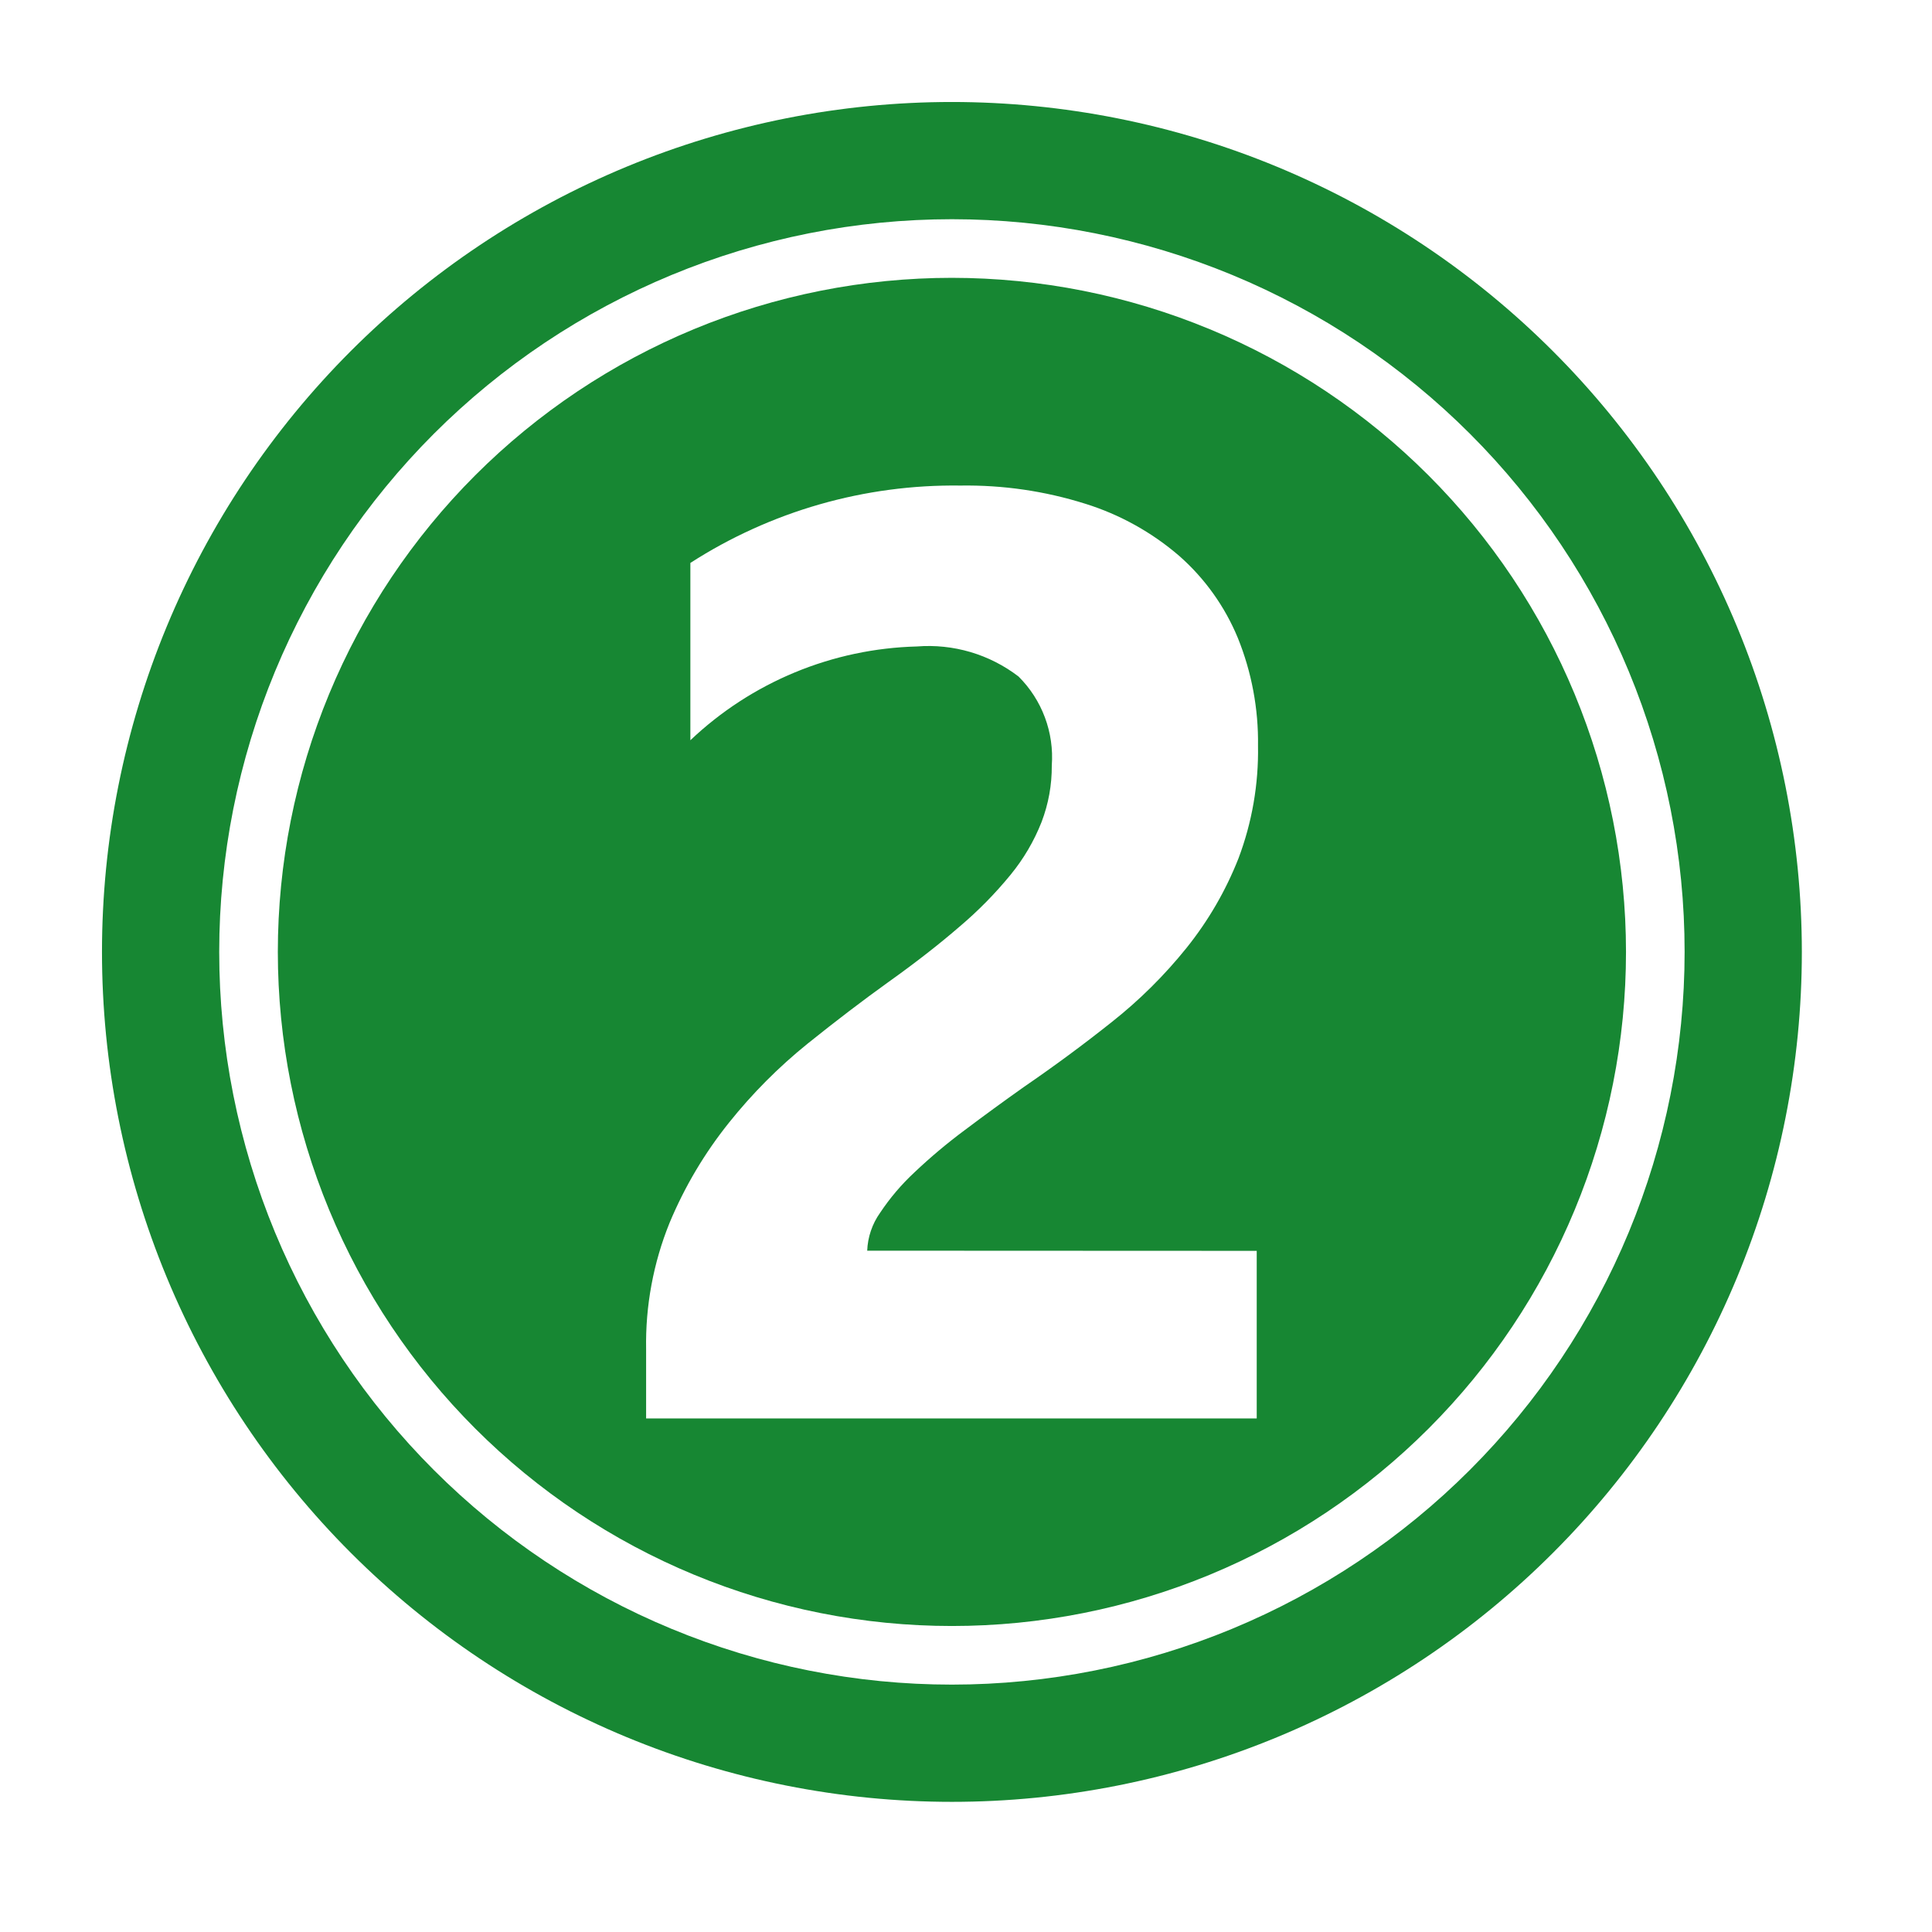
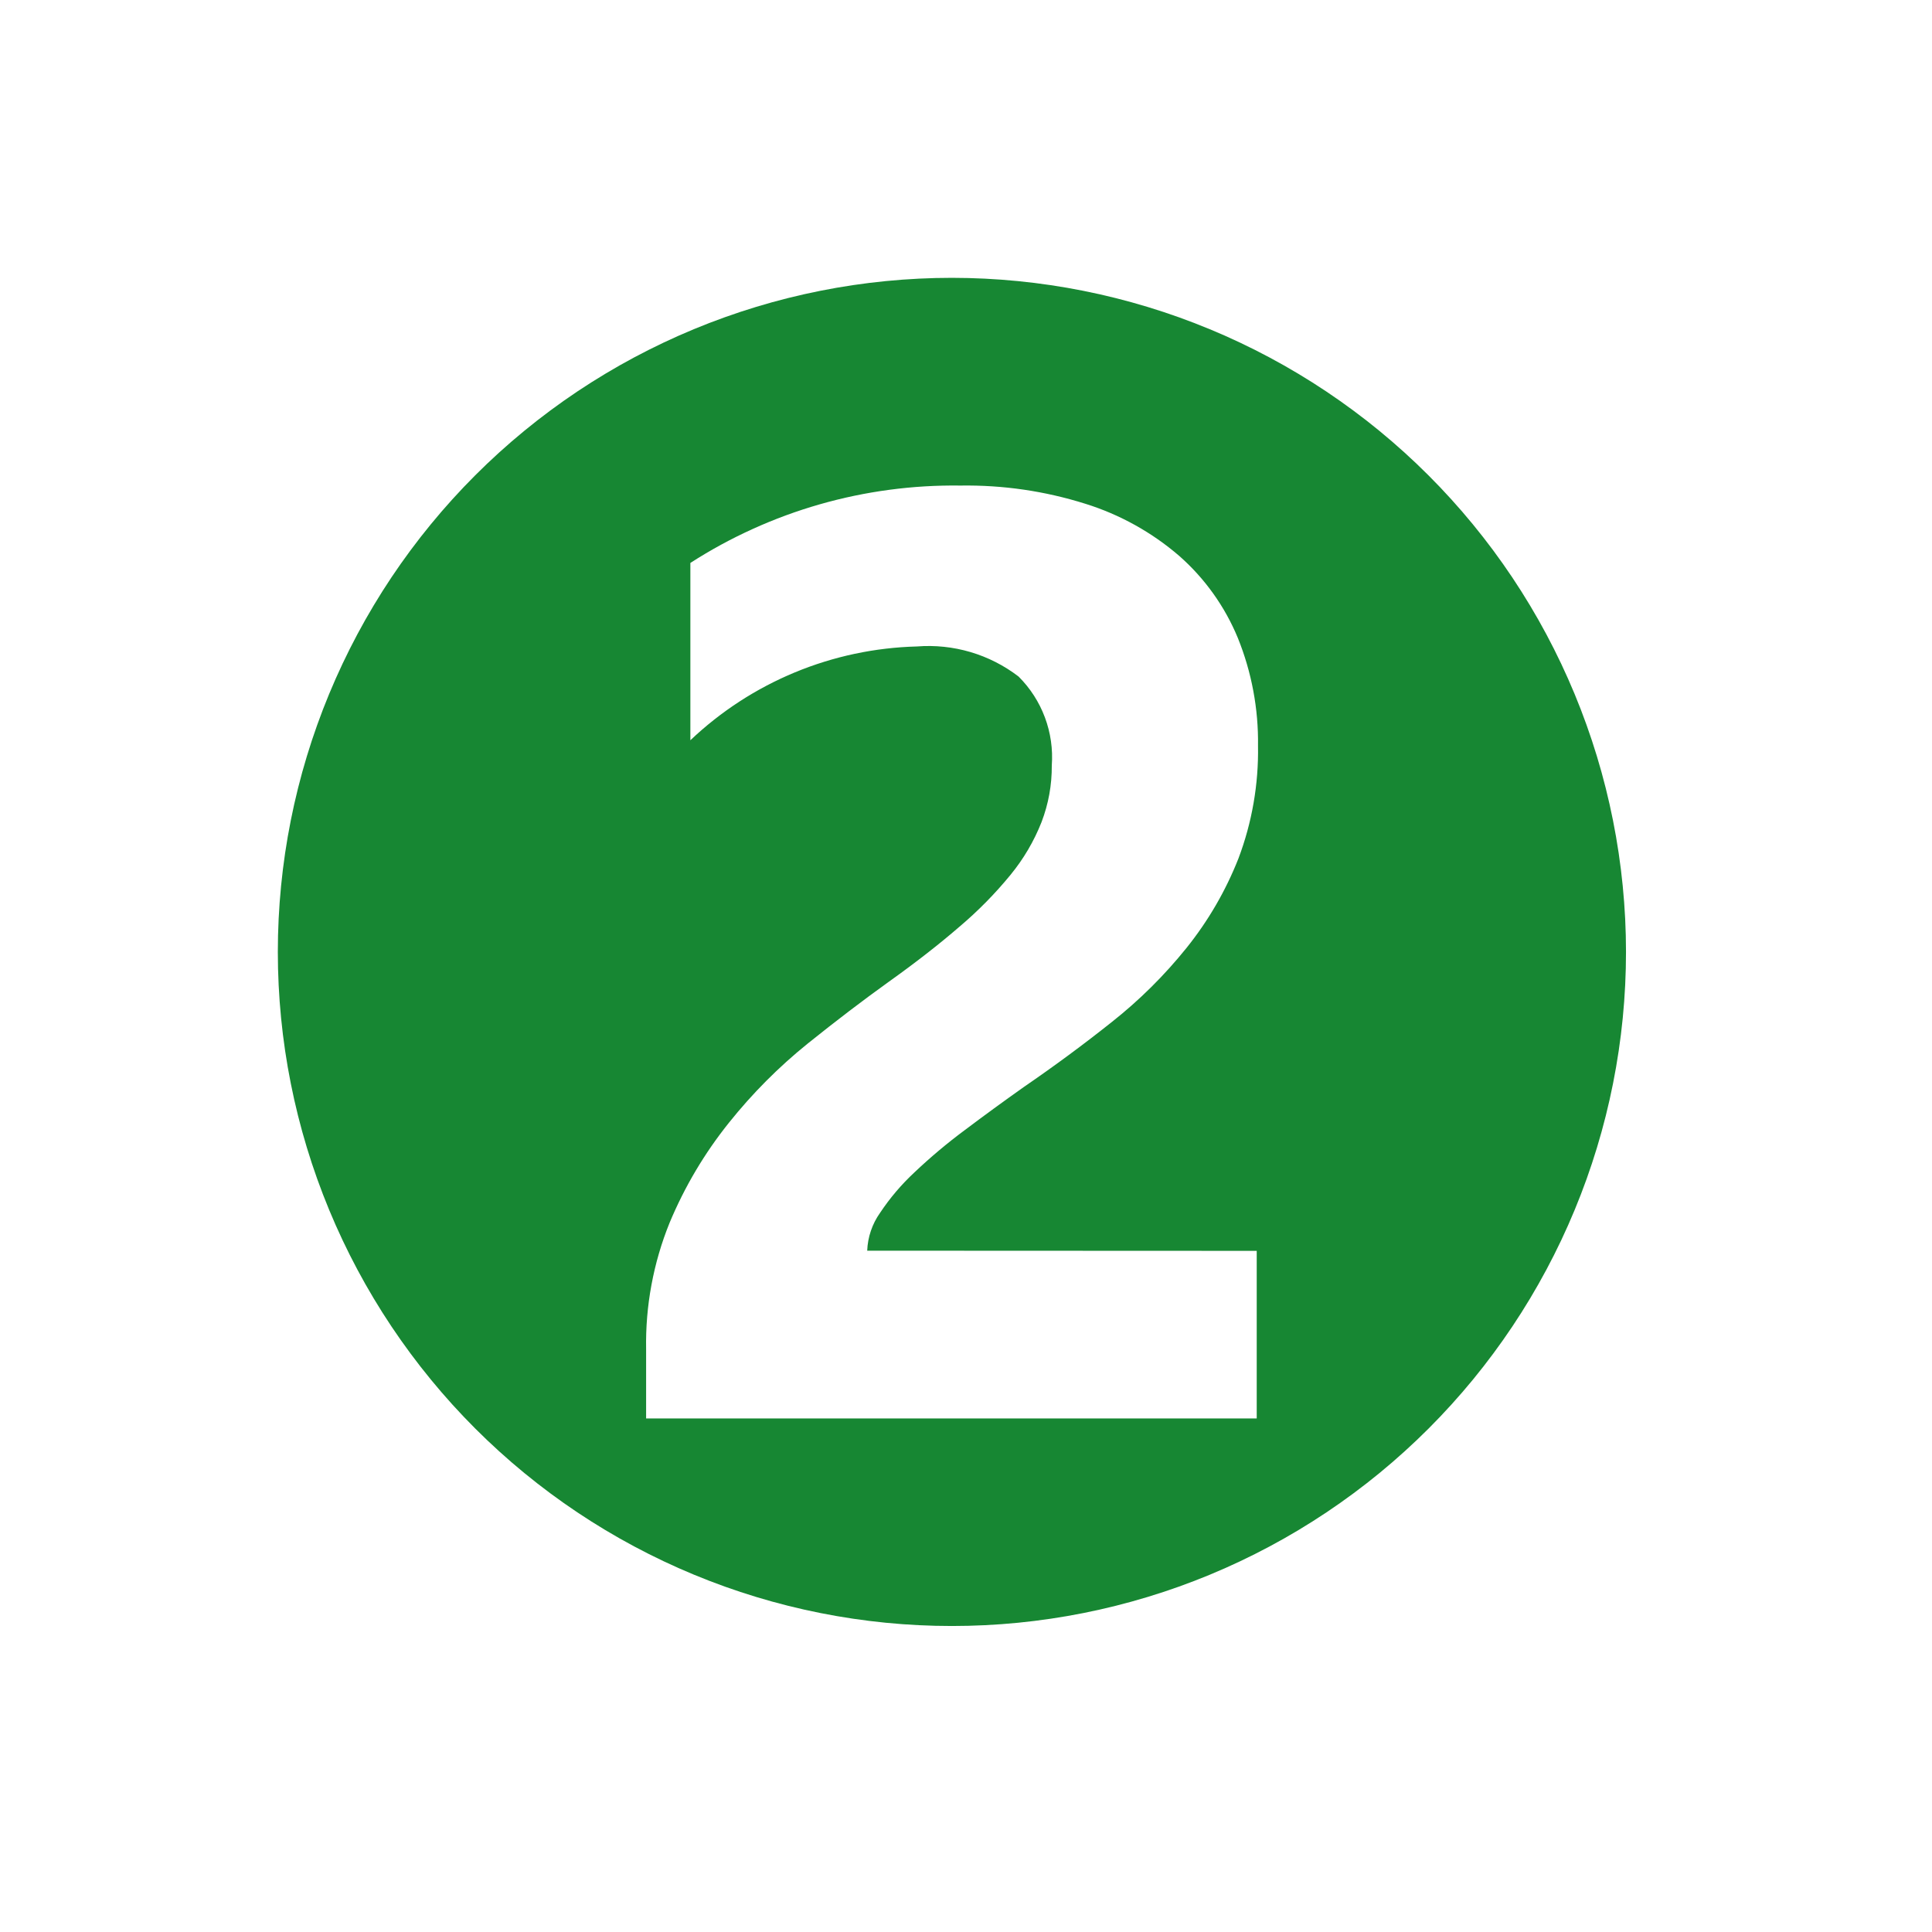
<svg xmlns="http://www.w3.org/2000/svg" width="1080" zoomAndPan="magnify" viewBox="0 0 810 810" height="1080" preserveAspectRatio="xMidYMid meet" version="1.0">
  <defs>
    <clipPath id="a7b72cbac1">
-       <path d="M 42.758 42.758 L 755.258 42.758 L 755.258 755.258 L 42.758 755.258 Z M 42.758 42.758 " clip-rule="nonzero" />
-     </clipPath>
+       </clipPath>
  </defs>
  <path fill="#178733" d="M 399.094 116.48 C 394.469 116.48 389.848 116.594 385.227 116.824 C 380.609 117.051 375.996 117.391 371.395 117.844 C 366.793 118.297 362.203 118.863 357.629 119.539 C 353.051 120.219 348.496 121.012 343.961 121.914 C 339.422 122.816 334.914 123.828 330.426 124.953 C 325.938 126.074 321.484 127.309 317.059 128.652 C 312.629 129.992 308.242 131.445 303.887 133.004 C 299.531 134.562 295.215 136.227 290.945 137.996 C 286.672 139.766 282.445 141.637 278.262 143.617 C 274.082 145.594 269.949 147.672 265.871 149.852 C 261.793 152.031 257.77 154.312 253.805 156.691 C 249.836 159.066 245.93 161.543 242.082 164.109 C 238.238 166.68 234.457 169.344 230.742 172.098 C 227.027 174.852 223.383 177.699 219.809 180.633 C 216.23 183.566 212.73 186.586 209.305 189.691 C 205.875 192.797 202.527 195.988 199.258 199.258 C 195.988 202.527 192.797 205.875 189.691 209.305 C 186.586 212.73 183.566 216.23 180.633 219.809 C 177.699 223.383 174.852 227.027 172.098 230.742 C 169.344 234.457 166.68 238.238 164.109 242.082 C 161.543 245.93 159.066 249.836 156.691 253.805 C 154.312 257.77 152.031 261.793 149.852 265.871 C 147.672 269.953 145.594 274.082 143.617 278.262 C 141.637 282.445 139.766 286.672 137.996 290.945 C 136.227 295.215 134.562 299.531 133.004 303.887 C 131.445 308.242 129.992 312.629 128.652 317.059 C 127.309 321.484 126.074 325.938 124.953 330.426 C 123.828 334.914 122.816 339.422 121.914 343.961 C 121.012 348.496 120.219 353.051 119.539 357.629 C 118.863 362.203 118.297 366.793 117.844 371.395 C 117.391 375.996 117.051 380.609 116.824 385.227 C 116.594 389.848 116.48 394.469 116.48 399.094 C 116.48 403.719 116.594 408.344 116.824 412.961 C 117.051 417.582 117.391 422.191 117.844 426.797 C 118.297 431.398 118.863 435.988 119.539 440.562 C 120.219 445.137 121.012 449.695 121.914 454.23 C 122.816 458.766 123.828 463.277 124.953 467.766 C 126.074 472.25 127.309 476.707 128.652 481.133 C 129.992 485.559 131.445 489.949 133.004 494.305 C 134.562 498.66 136.227 502.973 137.996 507.246 C 139.766 511.52 141.637 515.746 143.617 519.926 C 145.594 524.109 147.672 528.238 149.852 532.316 C 152.031 536.398 154.312 540.418 156.691 544.387 C 159.066 548.355 161.543 552.262 164.109 556.105 C 166.68 559.953 169.344 563.73 172.098 567.445 C 174.852 571.164 177.699 574.809 180.633 578.383 C 183.566 581.957 186.586 585.461 189.691 588.887 C 192.797 592.312 195.988 595.66 199.258 598.934 C 202.527 602.203 205.875 605.391 209.305 608.496 C 212.73 611.602 216.23 614.625 219.809 617.559 C 223.383 620.492 227.027 623.336 230.742 626.09 C 234.457 628.848 238.238 631.508 242.082 634.078 C 245.93 636.648 249.836 639.121 253.805 641.5 C 257.77 643.879 261.793 646.156 265.871 648.336 C 269.953 650.516 274.082 652.598 278.262 654.574 C 282.445 656.551 286.672 658.426 290.945 660.195 C 295.219 661.965 299.531 663.629 303.887 665.188 C 308.242 666.746 312.629 668.195 317.059 669.539 C 321.484 670.883 325.938 672.113 330.426 673.238 C 334.914 674.363 339.422 675.375 343.961 676.277 C 348.496 677.18 353.051 677.969 357.629 678.648 C 362.203 679.328 366.793 679.895 371.395 680.348 C 375.996 680.801 380.609 681.141 385.227 681.367 C 389.848 681.594 394.469 681.707 399.094 681.707 C 403.719 681.707 408.344 681.594 412.961 681.367 C 417.582 681.141 422.191 680.801 426.797 680.348 C 431.398 679.895 435.988 679.328 440.562 678.648 C 445.137 677.969 449.695 677.18 454.23 676.277 C 458.766 675.375 463.277 674.363 467.766 673.238 C 472.25 672.113 476.707 670.883 481.133 669.539 C 485.559 668.195 489.949 666.746 494.305 665.188 C 498.66 663.629 502.973 661.965 507.246 660.195 C 511.52 658.426 515.746 656.551 519.926 654.574 C 524.109 652.598 528.238 650.516 532.316 648.336 C 536.398 646.156 540.418 643.879 544.387 641.5 C 548.355 639.121 552.262 636.648 556.105 634.078 C 559.953 631.508 563.73 628.848 567.445 626.09 C 571.16 623.336 574.809 620.492 578.383 617.559 C 581.957 614.625 585.457 611.602 588.887 608.496 C 592.312 605.391 595.66 602.203 598.934 598.934 C 602.203 595.66 605.391 592.312 608.496 588.887 C 611.602 585.461 614.625 581.957 617.559 578.383 C 620.492 574.809 623.336 571.164 626.09 567.445 C 628.848 563.73 631.508 559.953 634.078 556.105 C 636.648 552.262 639.121 548.355 641.5 544.387 C 643.879 540.418 646.156 536.398 648.336 532.316 C 650.516 528.238 652.598 524.109 654.574 519.926 C 656.551 515.746 658.426 511.52 660.195 507.246 C 661.965 502.973 663.629 498.66 665.188 494.305 C 666.746 489.949 668.195 485.559 669.539 481.133 C 670.883 476.707 672.113 472.25 673.238 467.766 C 674.363 463.277 675.375 458.766 676.277 454.23 C 677.18 449.695 677.969 445.137 678.648 440.562 C 679.328 435.988 679.895 431.398 680.348 426.797 C 680.801 422.191 681.141 417.582 681.367 412.961 C 681.594 408.344 681.707 403.719 681.707 399.094 C 681.707 394.469 681.59 389.848 681.363 385.23 C 681.133 380.609 680.789 376 680.336 371.398 C 679.879 366.797 679.312 362.207 678.633 357.633 C 677.953 353.059 677.16 348.504 676.258 343.969 C 675.352 339.434 674.34 334.922 673.215 330.438 C 672.09 325.949 670.855 321.496 669.512 317.07 C 668.168 312.645 666.715 308.258 665.156 303.902 C 663.598 299.547 661.934 295.234 660.164 290.961 C 658.391 286.691 656.516 282.465 654.539 278.285 C 652.562 274.105 650.48 269.977 648.301 265.895 C 646.121 261.816 643.84 257.797 641.461 253.828 C 639.086 249.863 636.609 245.957 634.043 242.113 C 631.473 238.27 628.809 234.488 626.055 230.773 C 623.297 227.059 620.453 223.414 617.52 219.84 C 614.586 216.266 611.566 212.766 608.461 209.34 C 605.355 205.91 602.168 202.562 598.895 199.293 C 595.625 196.023 592.277 192.836 588.852 189.73 C 585.426 186.625 581.926 183.605 578.348 180.668 C 574.773 177.734 571.129 174.891 567.414 172.137 C 563.703 169.383 559.922 166.719 556.078 164.148 C 552.23 161.578 548.328 159.105 544.359 156.727 C 540.395 154.348 536.371 152.07 532.293 149.891 C 528.215 147.707 524.086 145.629 519.906 143.652 C 515.727 141.672 511.5 139.797 507.227 138.027 C 502.953 136.258 498.641 134.594 494.289 133.031 C 489.934 131.473 485.543 130.023 481.121 128.68 C 476.695 127.336 472.238 126.102 467.754 124.977 C 463.266 123.852 458.758 122.836 454.223 121.934 C 449.688 121.027 445.133 120.238 440.559 119.559 C 435.98 118.875 431.395 118.309 426.793 117.855 C 422.191 117.398 417.578 117.059 412.961 116.828 C 408.34 116.598 403.719 116.484 399.094 116.48 Z M 526.887 524.426 L 526.887 594.688 L 270.887 594.688 L 270.887 565.664 C 270.727 556.594 271.473 547.598 273.129 538.676 C 274.785 529.758 277.312 521.09 280.719 512.68 C 287.07 497.473 295.398 483.441 305.711 470.582 C 315.469 458.395 326.422 447.391 338.566 437.578 C 350.461 428.027 361.773 419.402 372.504 411.703 C 383.777 403.656 393.656 395.965 402.141 388.625 C 409.988 382.004 417.164 374.719 423.668 366.777 C 429.152 360.082 433.488 352.711 436.672 344.66 C 439.586 337.016 441.02 329.105 440.969 320.922 C 441.219 317.496 441.098 314.086 440.609 310.684 C 440.121 307.285 439.277 303.977 438.074 300.762 C 436.871 297.543 435.34 294.492 433.48 291.605 C 431.617 288.719 429.473 286.062 427.035 283.641 C 424.02 281.328 420.82 279.312 417.434 277.586 C 414.047 275.863 410.531 274.461 406.887 273.383 C 403.242 272.309 399.531 271.57 395.75 271.176 C 391.973 270.781 388.188 270.734 384.398 271.035 C 380.016 271.148 375.648 271.461 371.297 271.977 C 366.945 272.488 362.625 273.199 358.336 274.109 C 354.051 275.02 349.812 276.125 345.629 277.426 C 341.441 278.723 337.324 280.211 333.273 281.887 C 329.223 283.566 325.262 285.426 321.379 287.465 C 317.5 289.504 313.723 291.719 310.047 294.105 C 306.371 296.492 302.812 299.043 299.371 301.758 C 295.93 304.473 292.621 307.336 289.441 310.355 L 289.441 236.016 C 297.824 230.617 306.559 225.859 315.645 221.746 C 324.727 217.629 334.059 214.195 343.645 211.449 C 353.23 208.703 362.965 206.668 372.852 205.352 C 382.734 204.031 392.664 203.438 402.633 203.574 C 420.523 203.309 438.008 205.855 455.078 211.219 C 462.309 213.48 469.234 216.449 475.855 220.129 C 482.477 223.809 488.656 228.121 494.398 233.066 C 499.758 237.785 504.512 243.047 508.66 248.855 C 512.812 254.668 516.246 260.871 518.973 267.473 C 521.871 274.648 524.031 282.039 525.453 289.645 C 526.879 297.254 527.535 304.926 527.426 312.664 C 527.566 320.719 526.945 328.719 525.57 336.656 C 524.195 344.594 522.086 352.336 519.242 359.875 C 513.855 373.516 506.574 386.059 497.395 397.496 C 488.141 408.984 477.73 419.309 466.16 428.461 C 454.363 437.852 442.078 446.926 429.297 455.691 C 420.711 461.77 412.438 467.809 404.477 473.805 C 397.105 479.281 390.082 485.18 383.414 491.496 C 377.922 496.605 373.098 502.281 368.941 508.527 C 367.301 510.852 366.023 513.359 365.113 516.051 C 364.199 518.746 363.691 521.512 363.582 524.355 Z M 526.887 524.426 " fill-opacity="1" fill-rule="evenodd" />
  <g clip-path="url(#a7b72cbac1)">
-     <path fill="#178733" d="M 399.094 42.758 C 393.262 42.758 387.434 42.898 381.609 43.188 C 375.785 43.473 369.973 43.902 364.168 44.473 C 358.363 45.043 352.578 45.758 346.809 46.613 C 341.039 47.469 335.297 48.465 329.578 49.605 C 323.855 50.742 318.168 52.02 312.512 53.438 C 306.855 54.852 301.234 56.406 295.656 58.102 C 290.074 59.793 284.539 61.621 279.047 63.586 C 273.559 65.551 268.117 67.648 262.73 69.883 C 257.344 72.113 252.012 74.477 246.742 76.969 C 241.469 79.461 236.262 82.082 231.117 84.832 C 225.977 87.582 220.902 90.457 215.902 93.453 C 210.898 96.453 205.973 99.57 201.125 102.812 C 196.273 106.051 191.508 109.406 186.824 112.883 C 182.141 116.355 177.543 119.941 173.035 123.641 C 168.527 127.34 164.113 131.148 159.793 135.066 C 155.473 138.98 151.25 143.004 147.125 147.125 C 143.004 151.25 138.98 155.473 135.066 159.793 C 131.148 164.113 127.34 168.527 123.641 173.035 C 119.941 177.543 116.355 182.141 112.883 186.824 C 109.406 191.508 106.051 196.273 102.812 201.125 C 99.57 205.973 96.453 210.898 93.453 215.902 C 90.457 220.902 87.582 225.977 84.832 231.117 C 82.082 236.262 79.461 241.469 76.969 246.742 C 74.477 252.012 72.113 257.344 69.883 262.73 C 67.648 268.117 65.551 273.559 63.586 279.047 C 61.621 284.539 59.793 290.074 58.102 295.656 C 56.406 301.234 54.852 306.855 53.438 312.512 C 52.02 318.168 50.742 323.855 49.605 329.578 C 48.465 335.297 47.469 341.039 46.613 346.809 C 45.758 352.578 45.043 358.363 44.473 364.168 C 43.902 369.973 43.473 375.785 43.188 381.609 C 42.898 387.434 42.758 393.262 42.758 399.094 C 42.758 404.926 42.898 410.754 43.188 416.578 C 43.473 422.402 43.902 428.219 44.473 434.023 C 45.043 439.824 45.758 445.613 46.613 451.379 C 47.469 457.148 48.465 462.895 49.605 468.613 C 50.742 474.332 52.02 480.02 53.438 485.68 C 54.852 491.336 56.406 496.953 58.102 502.535 C 59.793 508.113 61.621 513.652 63.586 519.141 C 65.551 524.633 67.648 530.07 69.883 535.461 C 72.113 540.848 74.477 546.176 76.969 551.449 C 79.461 556.723 82.082 561.93 84.832 567.07 C 87.582 572.215 90.457 577.285 93.453 582.289 C 96.453 587.293 99.57 592.215 102.812 597.066 C 106.051 601.914 109.406 606.68 112.883 611.363 C 116.355 616.051 119.941 620.645 123.641 625.152 C 127.34 629.66 131.148 634.074 135.066 638.398 C 138.98 642.719 143.004 646.941 147.125 651.062 C 151.25 655.188 155.473 659.207 159.793 663.125 C 164.113 667.039 168.527 670.848 173.035 674.547 C 177.543 678.246 182.141 681.836 186.824 685.309 C 191.508 688.781 196.273 692.141 201.125 695.379 C 205.973 698.617 210.898 701.738 215.902 704.734 C 220.902 707.734 225.977 710.609 231.117 713.355 C 236.262 716.105 241.469 718.727 246.742 721.219 C 252.012 723.715 257.344 726.078 262.73 728.309 C 268.117 730.539 273.559 732.637 279.047 734.602 C 284.539 736.566 290.074 738.395 295.656 740.09 C 301.234 741.781 306.855 743.336 312.512 744.754 C 318.168 746.172 323.855 747.449 329.578 748.586 C 335.297 749.723 341.039 750.719 346.809 751.574 C 352.578 752.434 358.363 753.145 364.168 753.719 C 369.973 754.289 375.785 754.719 381.609 755.004 C 387.434 755.289 393.262 755.434 399.094 755.434 C 404.926 755.434 410.754 755.289 416.578 755.004 C 422.402 754.719 428.219 754.289 434.023 753.719 C 439.824 753.145 445.613 752.434 451.379 751.574 C 457.148 750.719 462.895 749.723 468.613 748.586 C 474.332 747.449 480.02 746.172 485.68 744.754 C 491.336 743.336 496.953 741.781 502.535 740.09 C 508.113 738.395 513.652 736.566 519.141 734.602 C 524.633 732.637 530.07 730.539 535.461 728.309 C 540.848 726.078 546.176 723.715 551.449 721.219 C 556.719 718.727 561.93 716.105 567.07 713.355 C 572.215 710.609 577.285 707.734 582.289 704.734 C 587.293 701.738 592.215 698.617 597.066 695.379 C 601.914 692.141 606.68 688.781 611.363 685.309 C 616.051 681.836 620.645 678.246 625.152 674.547 C 629.66 670.848 634.074 667.039 638.398 663.125 C 642.719 659.207 646.941 655.188 651.062 651.062 C 655.188 646.941 659.207 642.719 663.125 638.398 C 667.039 634.074 670.848 629.66 674.547 625.152 C 678.246 620.645 681.836 616.051 685.309 611.363 C 688.781 606.68 692.141 601.914 695.379 597.066 C 698.617 592.215 701.738 587.293 704.734 582.289 C 707.734 577.285 710.609 572.215 713.355 567.07 C 716.105 561.93 718.727 556.723 721.219 551.449 C 723.715 546.176 726.078 540.848 728.309 535.461 C 730.539 530.07 732.637 524.633 734.602 519.141 C 736.566 513.652 738.395 508.113 740.09 502.535 C 741.781 496.953 743.336 491.336 744.754 485.68 C 746.172 480.02 747.449 474.332 748.586 468.613 C 749.723 462.895 750.719 457.148 751.574 451.379 C 752.43 445.613 753.145 439.824 753.719 434.023 C 754.289 428.219 754.719 422.402 755.004 416.578 C 755.289 410.754 755.434 404.926 755.434 399.094 C 755.43 393.266 755.285 387.438 754.996 381.613 C 754.707 375.789 754.273 369.977 753.703 364.172 C 753.129 358.371 752.41 352.586 751.555 346.816 C 750.695 341.051 749.695 335.309 748.559 329.59 C 747.418 323.871 746.137 318.184 744.719 312.527 C 743.301 306.871 741.746 301.254 740.051 295.676 C 738.355 290.094 736.527 284.562 734.559 279.07 C 732.594 273.582 730.496 268.145 728.262 262.758 C 726.031 257.371 723.668 252.043 721.172 246.77 C 718.676 241.5 716.055 236.293 713.305 231.152 C 710.555 226.012 707.684 220.938 704.684 215.938 C 701.688 210.938 698.566 206.012 695.328 201.164 C 692.086 196.316 688.73 191.551 685.254 186.867 C 681.781 182.184 678.195 177.59 674.496 173.082 C 670.797 168.574 666.988 164.16 663.07 159.84 C 659.156 155.52 655.137 151.301 651.012 147.176 C 646.891 143.055 642.668 139.035 638.348 135.117 C 634.027 131.203 629.613 127.395 625.105 123.695 C 620.602 119.996 616.004 116.41 611.32 112.934 C 606.637 109.461 601.871 106.105 597.023 102.863 C 592.176 99.625 587.254 96.504 582.25 93.504 C 577.25 90.508 572.18 87.633 567.039 84.883 C 561.895 82.133 556.688 79.512 551.418 77.02 C 546.148 74.523 540.82 72.16 535.434 69.926 C 530.047 67.695 524.609 65.594 519.117 63.629 C 513.629 61.664 508.094 59.832 502.516 58.141 C 496.938 56.445 491.316 54.887 485.664 53.469 C 480.008 52.051 474.32 50.773 468.602 49.633 C 462.883 48.492 457.141 47.492 451.371 46.637 C 445.605 45.777 439.82 45.062 434.016 44.488 C 428.215 43.914 422.402 43.484 416.578 43.195 C 410.754 42.906 404.926 42.762 399.094 42.758 Z M 399.094 706.281 C 394.066 706.281 389.043 706.16 384.023 705.914 C 379 705.664 373.988 705.297 368.984 704.805 C 363.98 704.312 358.992 703.695 354.02 702.957 C 349.047 702.219 344.098 701.359 339.164 700.379 C 334.234 699.398 329.332 698.297 324.453 697.078 C 319.578 695.855 314.734 694.516 309.922 693.055 C 305.113 691.598 300.34 690.02 295.605 688.324 C 290.871 686.633 286.184 684.824 281.539 682.898 C 276.895 680.977 272.301 678.938 267.754 676.789 C 263.211 674.641 258.723 672.379 254.289 670.012 C 249.855 667.641 245.48 665.164 241.168 662.578 C 236.855 659.992 232.609 657.305 228.43 654.512 C 224.25 651.719 220.141 648.824 216.102 645.832 C 212.066 642.836 208.102 639.742 204.219 636.555 C 200.332 633.363 196.523 630.082 192.801 626.707 C 189.074 623.328 185.434 619.863 181.879 616.309 C 178.324 612.754 174.859 609.113 171.484 605.391 C 168.109 601.664 164.824 597.859 161.637 593.973 C 158.445 590.086 155.355 586.125 152.359 582.086 C 149.363 578.047 146.469 573.938 143.676 569.758 C 140.883 565.578 138.195 561.332 135.609 557.02 C 133.027 552.707 130.551 548.336 128.18 543.902 C 125.809 539.469 123.551 534.98 121.398 530.434 C 119.25 525.891 117.215 521.297 115.289 516.652 C 113.367 512.004 111.559 507.316 109.863 502.582 C 108.172 497.852 106.594 493.078 105.133 488.266 C 103.676 483.457 102.336 478.613 101.113 473.734 C 99.891 468.859 98.789 463.953 97.809 459.023 C 96.828 454.094 95.969 449.141 95.23 444.168 C 94.496 439.195 93.879 434.207 93.387 429.203 C 92.895 424.203 92.523 419.188 92.277 414.168 C 92.031 409.148 91.906 404.121 91.906 399.094 C 91.906 394.066 92.031 389.043 92.277 384.023 C 92.523 379 92.895 373.988 93.387 368.984 C 93.879 363.98 94.496 358.992 95.23 354.02 C 95.969 349.047 96.828 344.098 97.809 339.164 C 98.789 334.234 99.891 329.332 101.113 324.453 C 102.336 319.578 103.676 314.734 105.133 309.922 C 106.594 305.113 108.172 300.34 109.863 295.605 C 111.559 290.871 113.367 286.184 115.289 281.539 C 117.215 276.895 119.25 272.301 121.398 267.754 C 123.551 263.211 125.809 258.723 128.18 254.289 C 130.551 249.855 133.027 245.48 135.609 241.168 C 138.195 236.855 140.883 232.609 143.676 228.43 C 146.469 224.25 149.363 220.141 152.359 216.102 C 155.355 212.066 158.445 208.102 161.637 204.219 C 164.824 200.332 168.109 196.523 171.484 192.801 C 174.859 189.074 178.324 185.434 181.879 181.879 C 185.434 178.324 189.074 174.859 192.801 171.484 C 196.523 168.109 200.332 164.824 204.219 161.637 C 208.102 158.445 212.066 155.355 216.102 152.359 C 220.141 149.363 224.25 146.469 228.43 143.676 C 232.609 140.883 236.855 138.195 241.168 135.609 C 245.48 133.027 249.855 130.551 254.289 128.18 C 258.723 125.809 263.211 123.551 267.754 121.402 C 272.301 119.25 276.895 117.215 281.539 115.289 C 286.184 113.367 290.871 111.559 295.605 109.863 C 300.34 108.172 305.113 106.594 309.922 105.133 C 314.734 103.676 319.578 102.336 324.453 101.113 C 329.332 99.891 334.234 98.789 339.164 97.809 C 344.098 96.828 349.047 95.969 354.02 95.23 C 358.992 94.496 363.98 93.879 368.984 93.387 C 373.988 92.895 379 92.523 384.023 92.277 C 389.043 92.031 394.066 91.906 399.094 91.906 C 404.121 91.906 409.148 92.031 414.168 92.277 C 419.188 92.523 424.203 92.895 429.203 93.387 C 434.207 93.879 439.195 94.496 444.168 95.23 C 449.141 95.969 454.094 96.828 459.023 97.809 C 463.953 98.789 468.859 99.891 473.734 101.113 C 478.613 102.336 483.457 103.676 488.266 105.133 C 493.078 106.594 497.852 108.172 502.582 109.863 C 507.316 111.559 512.004 113.367 516.652 115.289 C 521.297 117.215 525.891 119.25 530.434 121.398 C 534.98 123.551 539.469 125.809 543.902 128.18 C 548.336 130.551 552.707 133.027 557.02 135.609 C 561.332 138.195 565.578 140.883 569.758 143.676 C 573.938 146.469 578.047 149.363 582.086 152.359 C 586.125 155.355 590.086 158.445 593.973 161.637 C 597.859 164.824 601.664 168.109 605.391 171.484 C 609.113 174.859 612.754 178.324 616.309 181.879 C 619.863 185.434 623.328 189.074 626.707 192.801 C 630.082 196.523 633.363 200.332 636.555 204.219 C 639.742 208.102 642.836 212.066 645.832 216.102 C 648.824 220.141 651.719 224.25 654.512 228.43 C 657.305 232.609 659.992 236.855 662.578 241.168 C 665.164 245.48 667.641 249.855 670.012 254.289 C 672.379 258.723 674.641 263.211 676.789 267.754 C 678.938 272.301 680.977 276.895 682.898 281.539 C 684.824 286.184 686.633 290.871 688.324 295.605 C 690.02 300.34 691.598 305.113 693.055 309.922 C 694.516 314.734 695.855 319.578 697.078 324.453 C 698.297 329.332 699.398 334.234 700.379 339.164 C 701.359 344.098 702.219 349.047 702.957 354.02 C 703.695 358.992 704.312 363.98 704.805 368.984 C 705.297 373.988 705.664 379 705.914 384.023 C 706.16 389.043 706.281 394.066 706.281 399.094 C 706.281 404.121 706.156 409.145 705.906 414.164 C 705.656 419.188 705.285 424.199 704.789 429.199 C 704.297 434.203 703.68 439.188 702.938 444.16 C 702.199 449.133 701.34 454.086 700.355 459.016 C 699.375 463.945 698.27 468.848 697.047 473.723 C 695.824 478.598 694.484 483.441 693.023 488.25 C 691.562 493.059 689.984 497.832 688.289 502.562 C 686.594 507.297 684.785 511.984 682.859 516.629 C 680.934 521.27 678.898 525.863 676.746 530.41 C 674.598 534.953 672.336 539.441 669.969 543.871 C 667.598 548.305 665.117 552.676 662.535 556.988 C 659.949 561.301 657.262 565.547 654.469 569.723 C 651.672 573.902 648.781 578.012 645.785 582.051 C 642.789 586.086 639.699 590.047 636.508 593.934 C 633.32 597.82 630.039 601.625 626.66 605.348 C 623.285 609.074 619.82 612.711 616.266 616.266 C 612.711 619.82 609.074 623.285 605.348 626.66 C 601.625 630.039 597.82 633.32 593.934 636.508 C 590.047 639.699 586.086 642.789 582.051 645.785 C 578.012 648.781 573.902 651.672 569.723 654.469 C 565.547 657.262 561.301 659.949 556.988 662.535 C 552.676 665.117 548.305 667.598 543.871 669.969 C 539.441 672.336 534.953 674.598 530.41 676.746 C 525.863 678.898 521.27 680.934 516.629 682.859 C 511.984 684.785 507.297 686.594 502.562 688.289 C 497.832 689.984 493.059 691.562 488.25 693.023 C 483.441 694.484 478.598 695.824 473.723 697.047 C 468.848 698.27 463.945 699.375 459.016 700.355 C 454.086 701.34 449.133 702.199 444.16 702.938 C 439.188 703.68 434.203 704.297 429.199 704.789 C 424.199 705.285 419.188 705.656 414.164 705.906 C 409.145 706.156 404.121 706.281 399.094 706.281 Z M 399.094 706.281 " fill-opacity="1" fill-rule="evenodd" />
-   </g>
+     </g>
</svg>